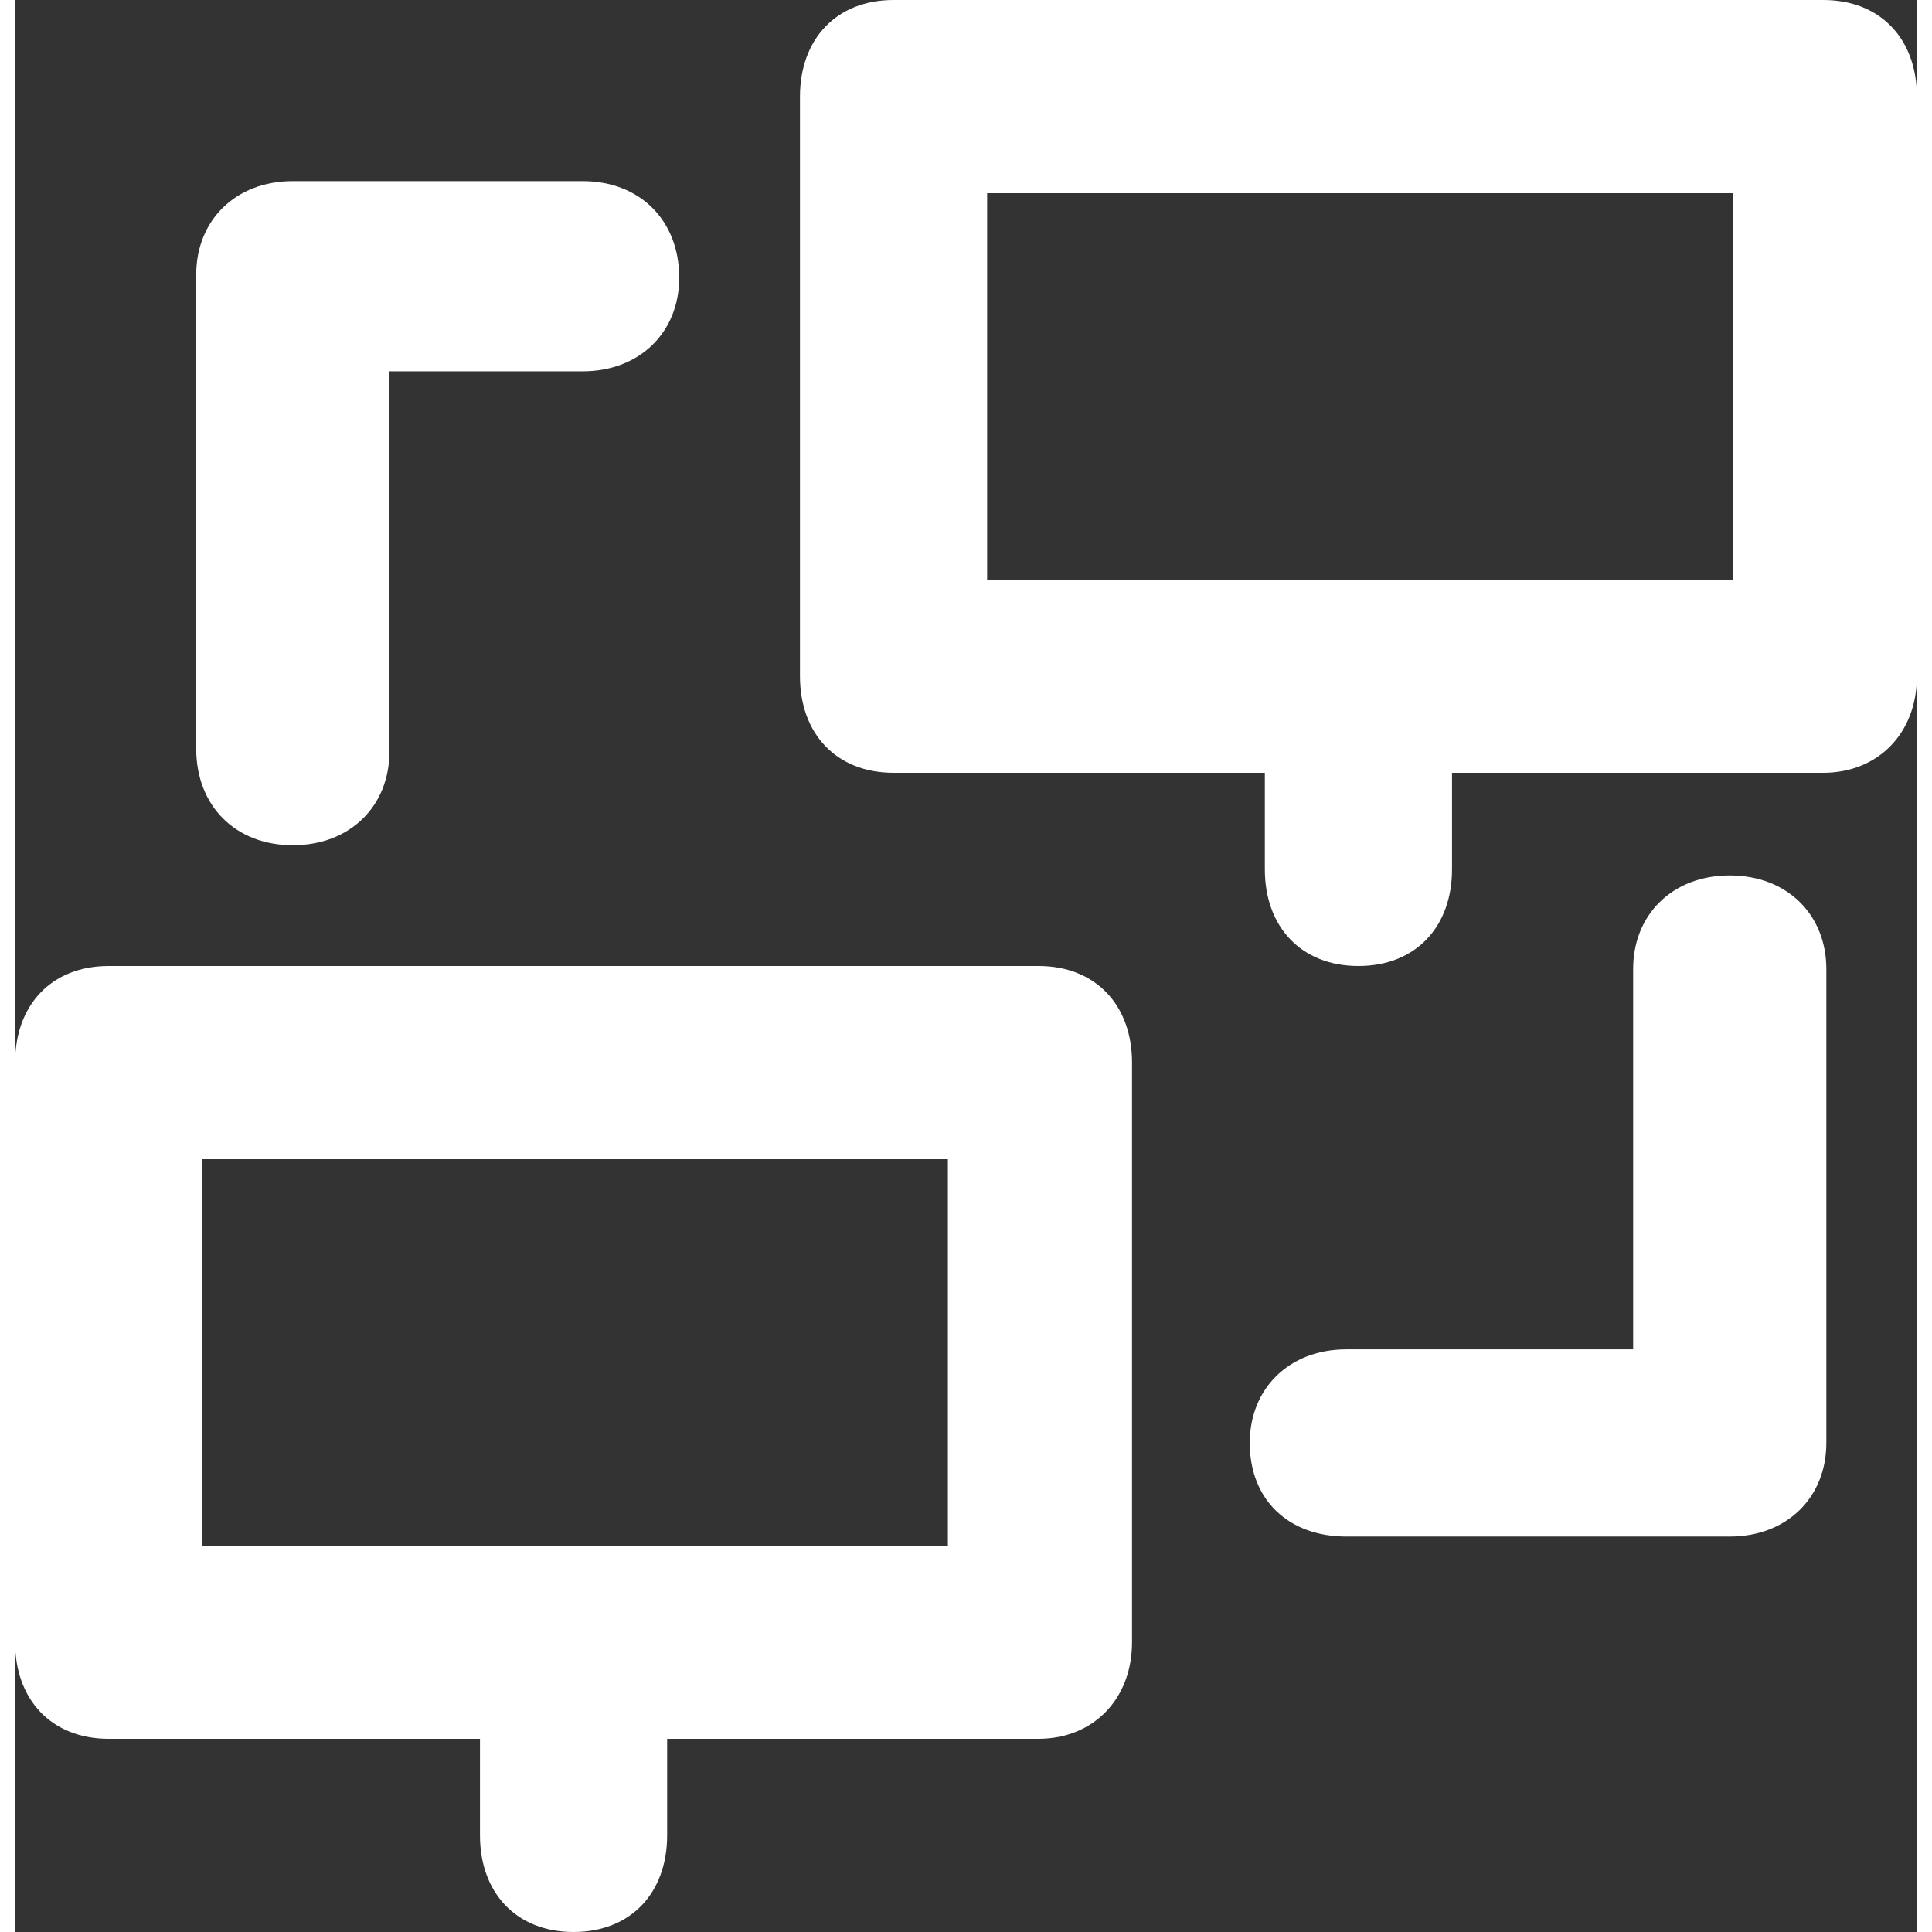
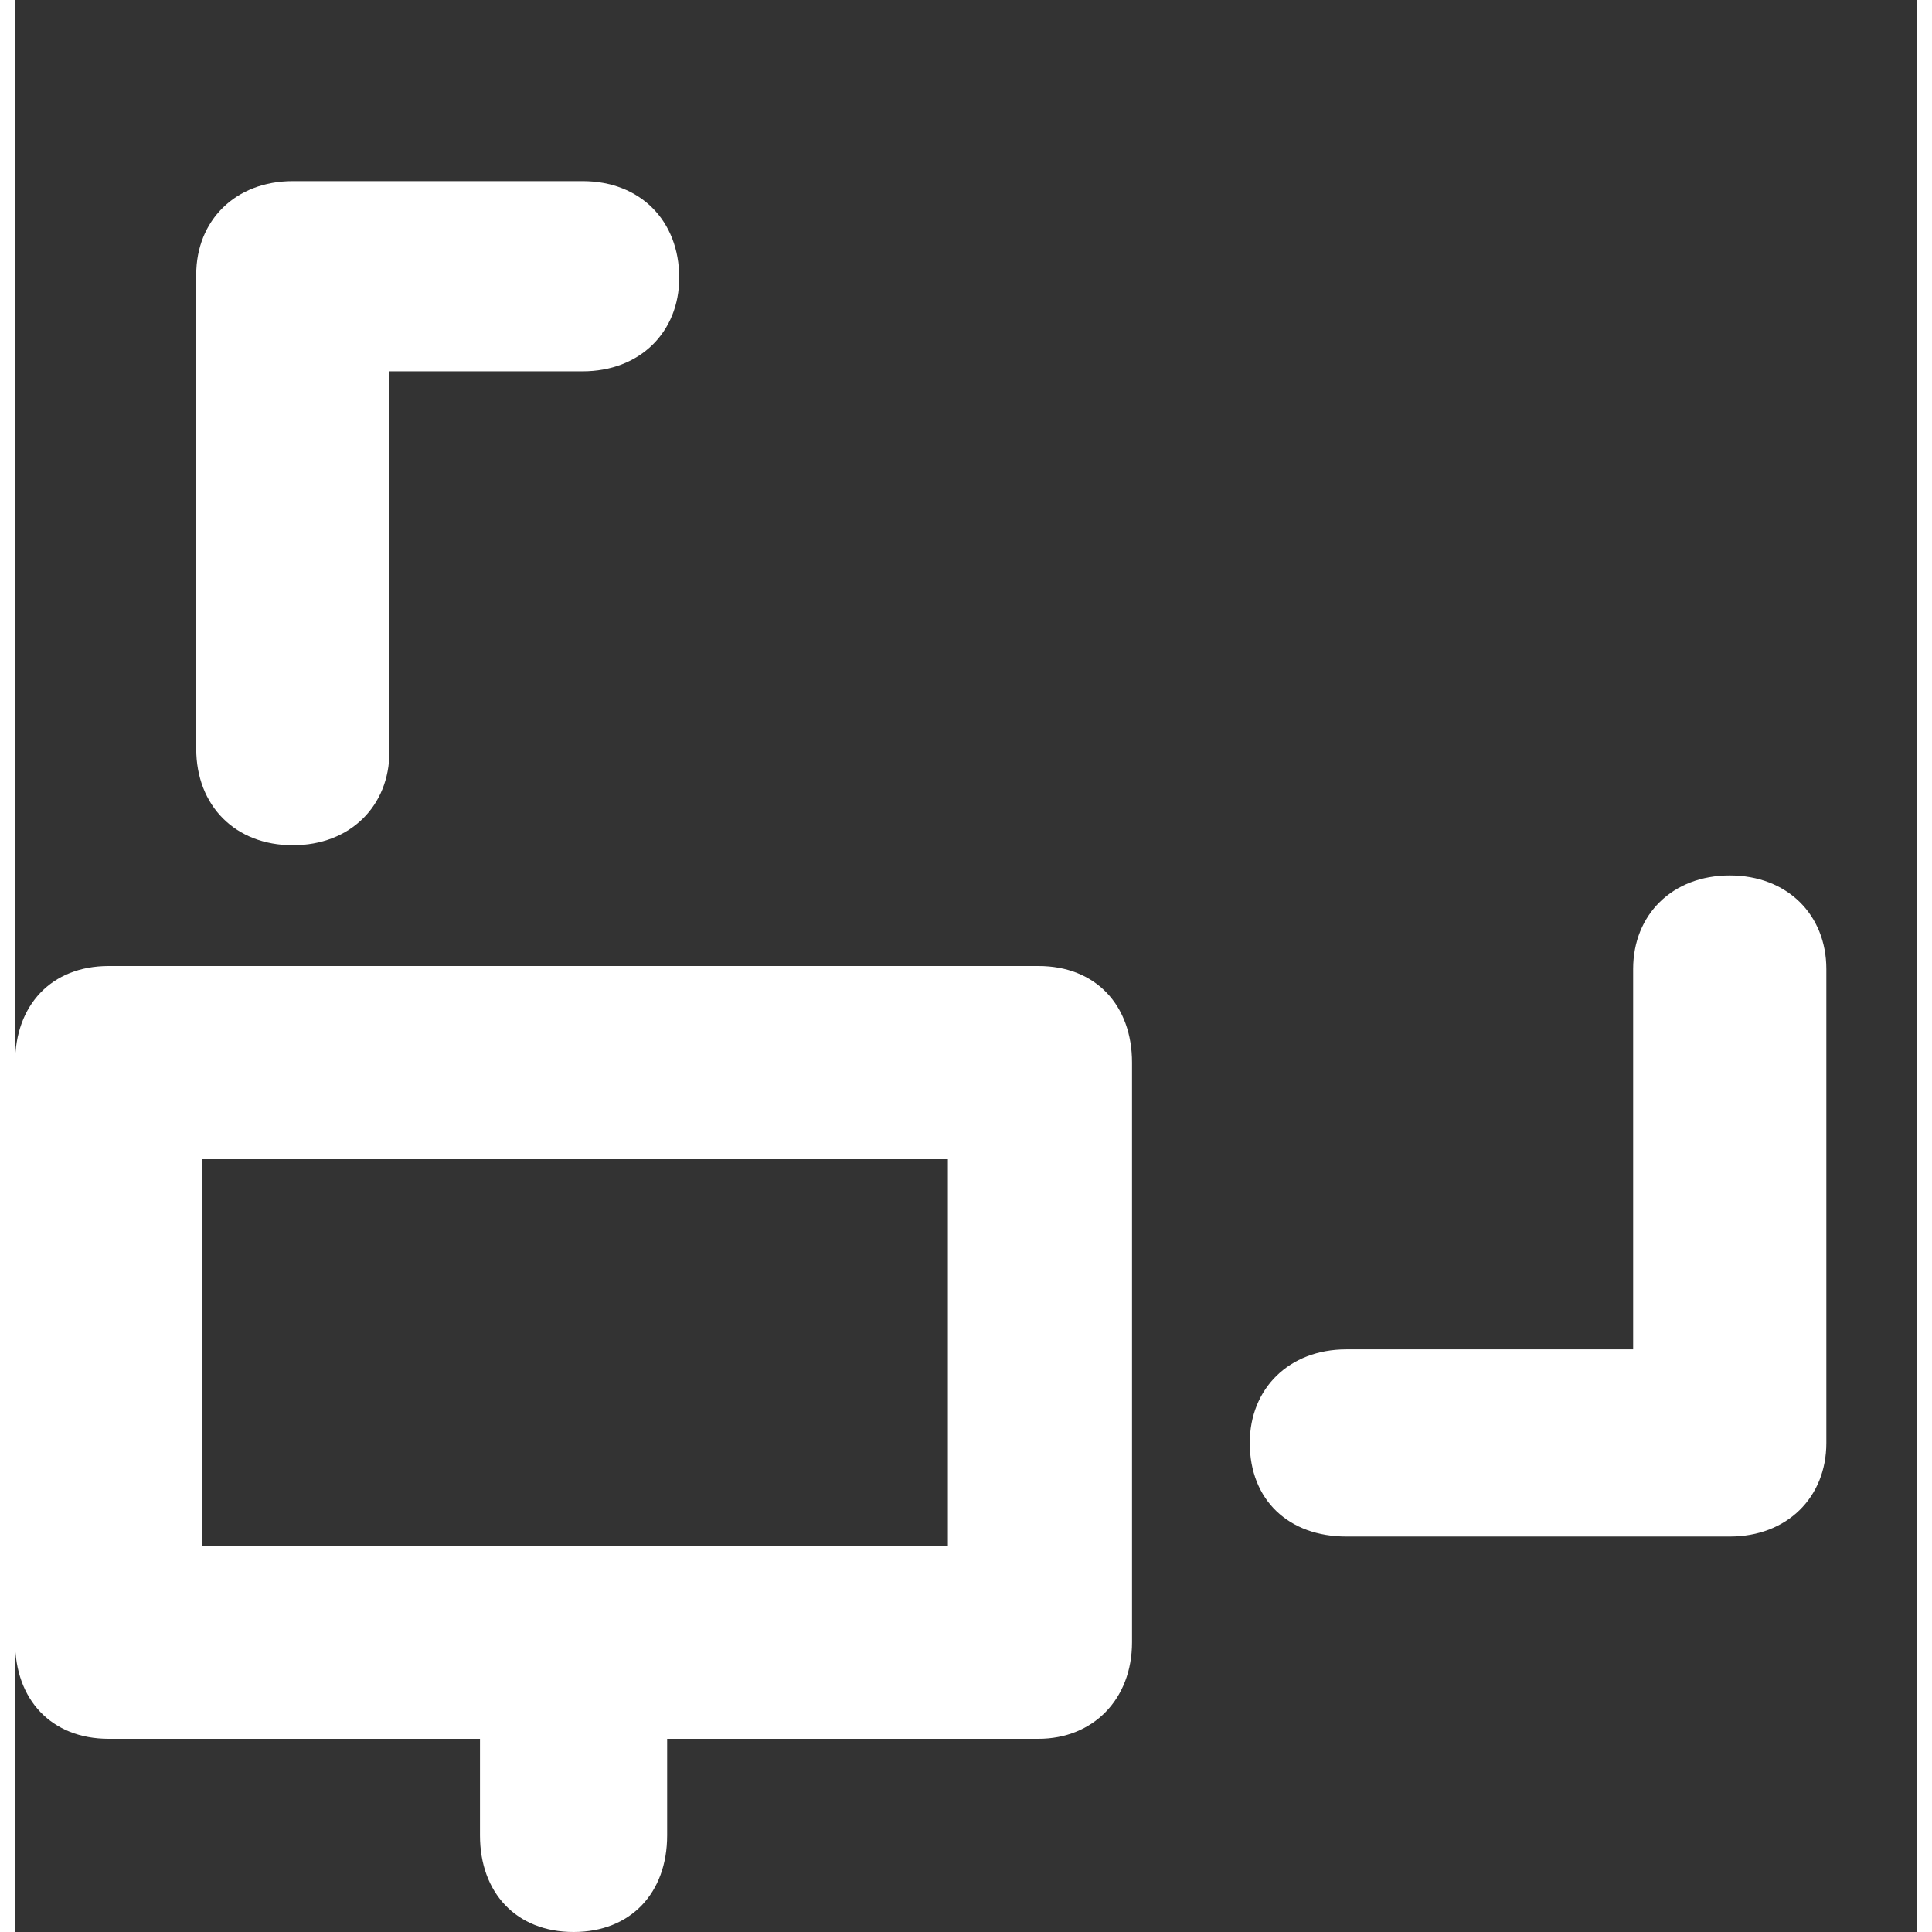
<svg xmlns="http://www.w3.org/2000/svg" version="1.1" id="Layer_1" x="0px" y="0px" viewBox="0 0 63 64" width="26px" height="26px" style="enable-background:new 0 0 63 64;" xml:space="preserve">
  <rect x="0" y="0" width="63" height="64" fill="#333333" stroke="none" />
  <style type="text/css">
	.st0{fill:none;}
</style>
  <title>Group</title>
  <desc>Created with Sketch.</desc>
  <g>
-     <rect x="32.2" y="6.4" class="st0" width="24.7" height="12.8" />
-     <rect x="6.2" y="38.4" class="st0" width="24.7" height="12.8" />
-     <path fill="#fff" d="M59.9,0H29.1C27.2,0,26,1.3,26,3.2v19.2c0,1.9,1.2,3.2,3.1,3.2h12.3v3.2c0,1.9,1.2,3.2,3.1,3.2s3.1-1.3,3.1-3.2v-3.2h12.3   c1.8,0,3.1-1.3,3.1-3.2V3.2C63,1.3,61.8,0,59.9,0z M56.8,19.2H32.2V6.4h24.7V19.2z" />
    <path fill="#fff" d="M33.9,32H3.1C1.2,32,0,33.3,0,35.2v19.2c0,1.9,1.2,3.2,3.1,3.2h12.3v3.2c0,1.9,1.2,3.2,3.1,3.2s3.1-1.3,3.1-3.2v-3.2h12.3   c1.8,0,3.1-1.3,3.1-3.2V35.2C37,33.3,35.8,32,33.9,32z M30.8,51.2H6.2V38.4h24.7V51.2z" />
    <path fill="#fff" d="M9.2,28c1.9,0,3.2-1.3,3.2-3.1V12.3h6.4c1.9,0,3.2-1.3,3.2-3.1C22,7.3,20.7,6,18.8,6H9.2C7.3,6,6,7.3,6,9.1v15.7   C6,26.7,7.3,28,9.2,28z" />
    <path fill="#fff" d="M56.8,29c-1.9,0-3.2,1.3-3.2,3.1v12.6h-9.5c-1.9,0-3.2,1.3-3.2,3.1c0,1.9,1.3,3.1,3.2,3.1h12.7c1.9,0,3.2-1.3,3.2-3.1V32.1   C60,30.3,58.7,29,56.8,29z" />
  </g>
</svg>